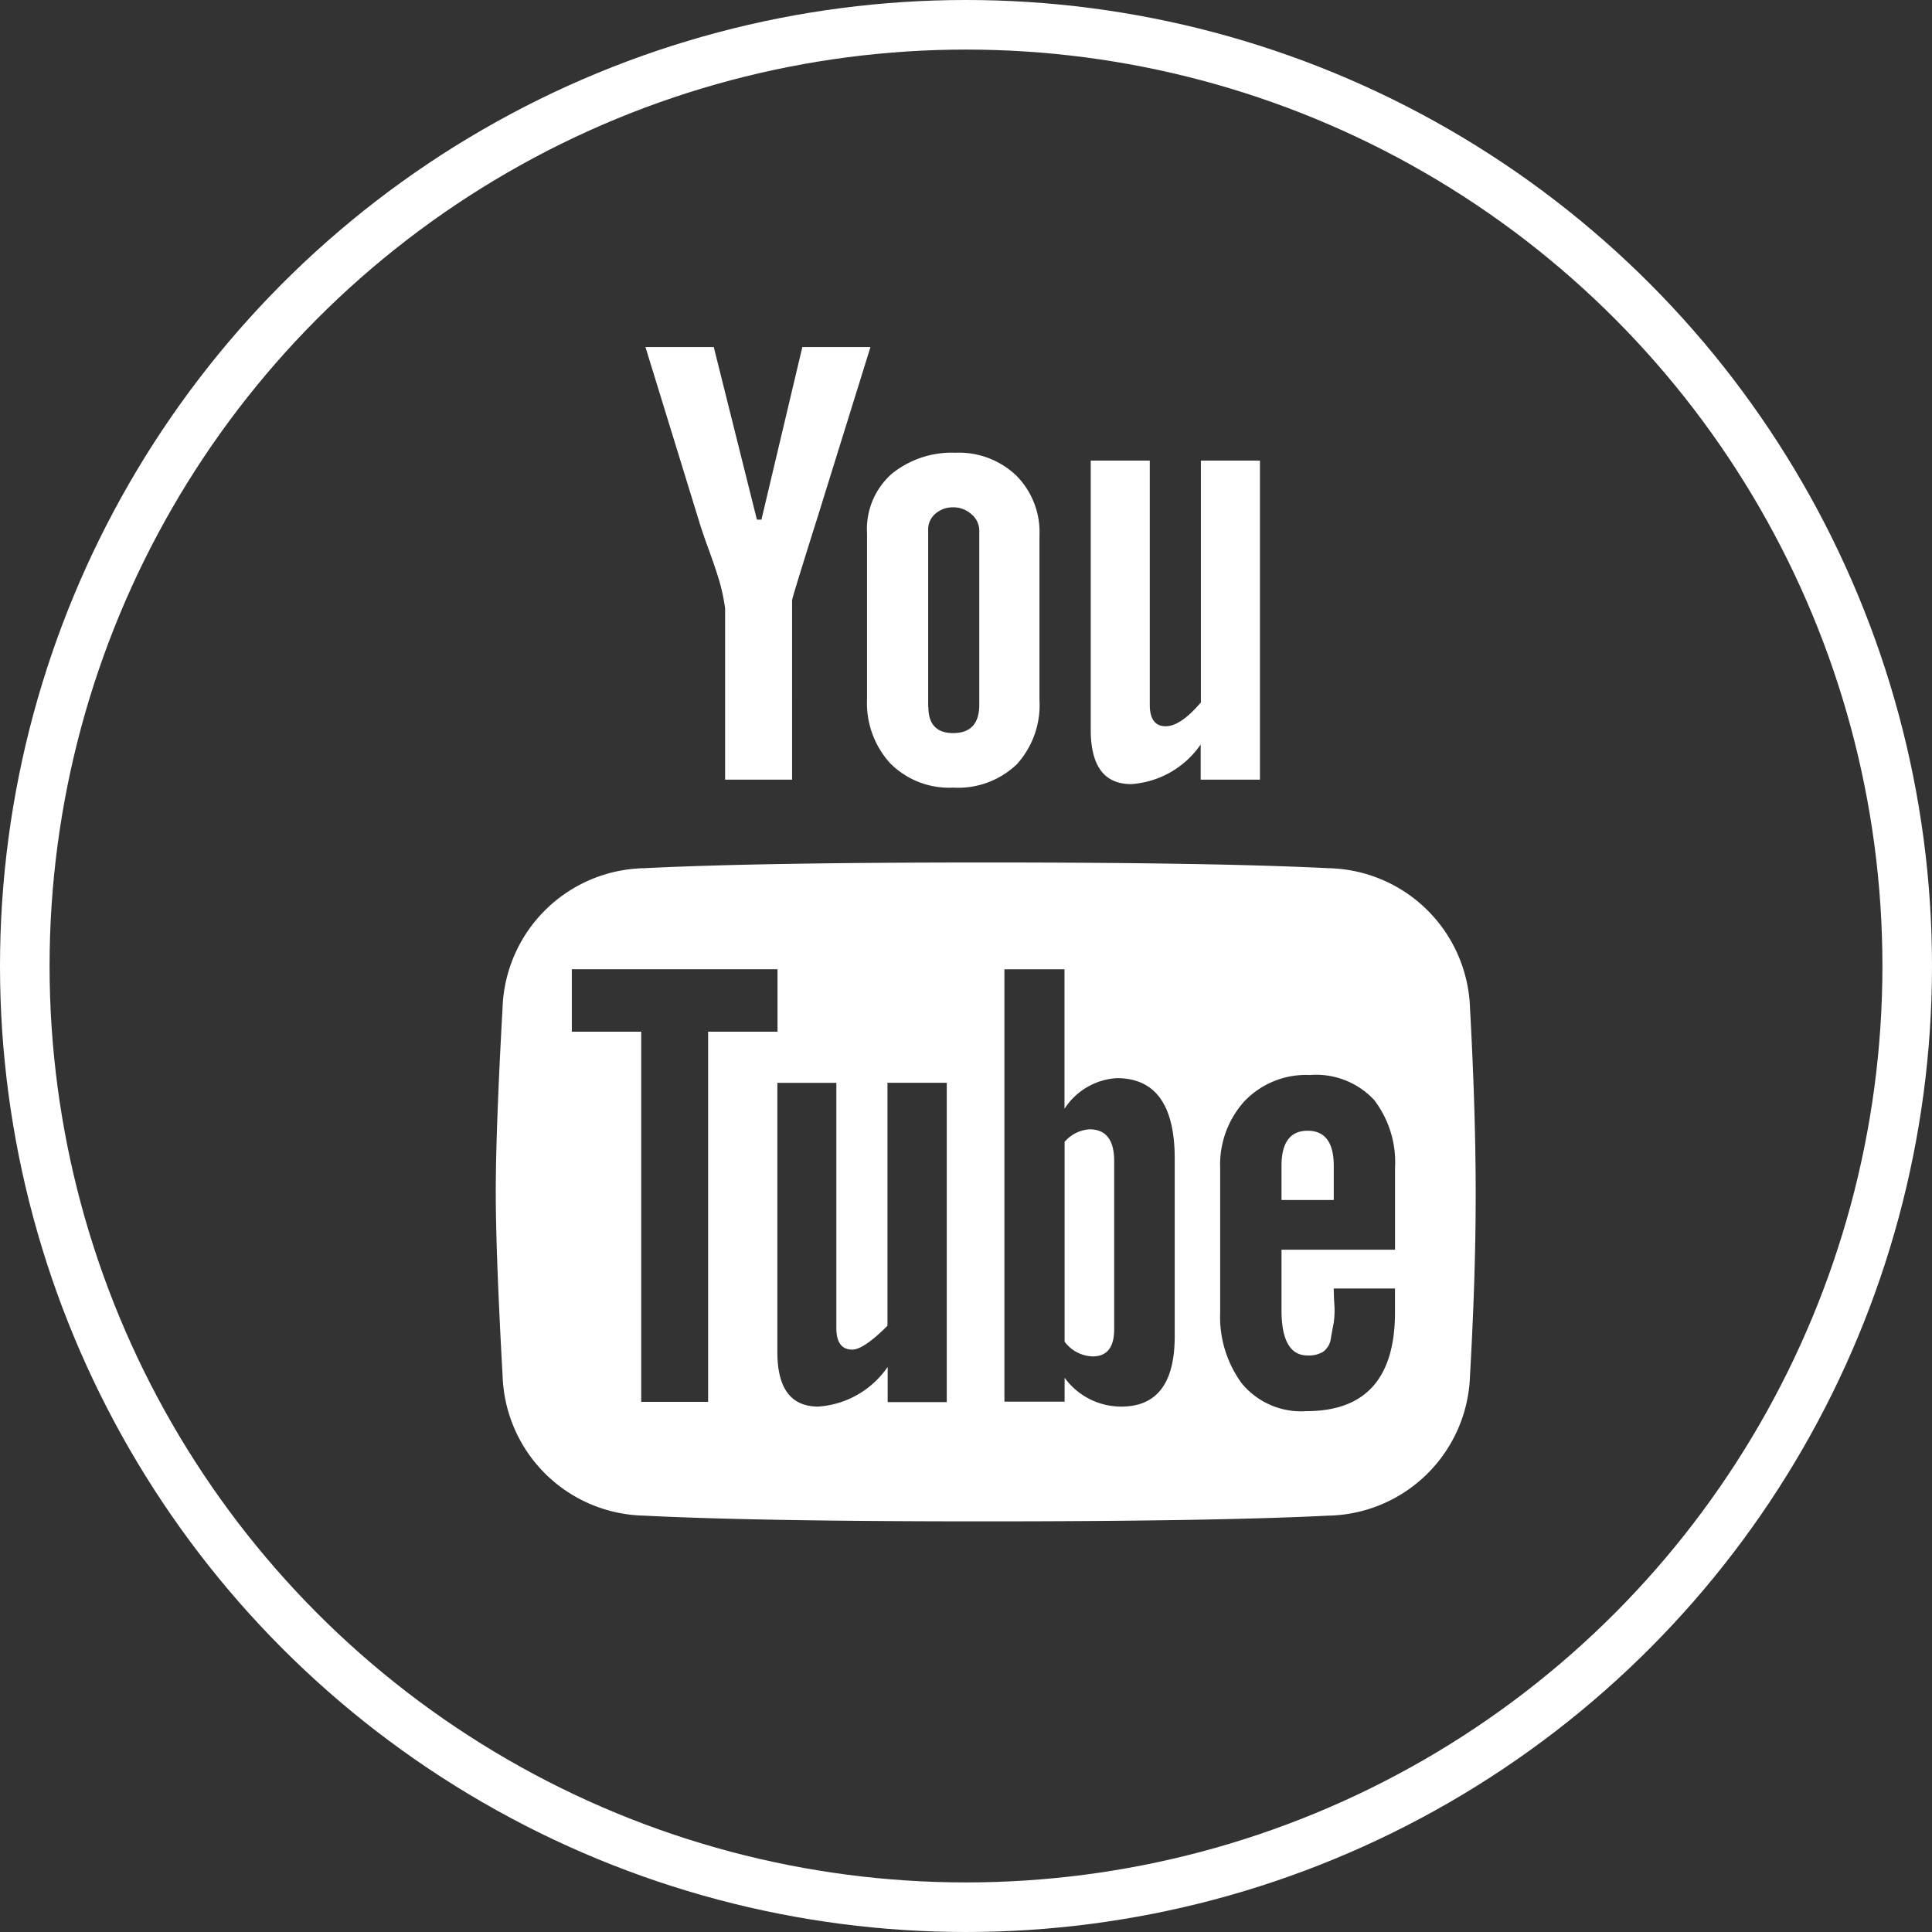
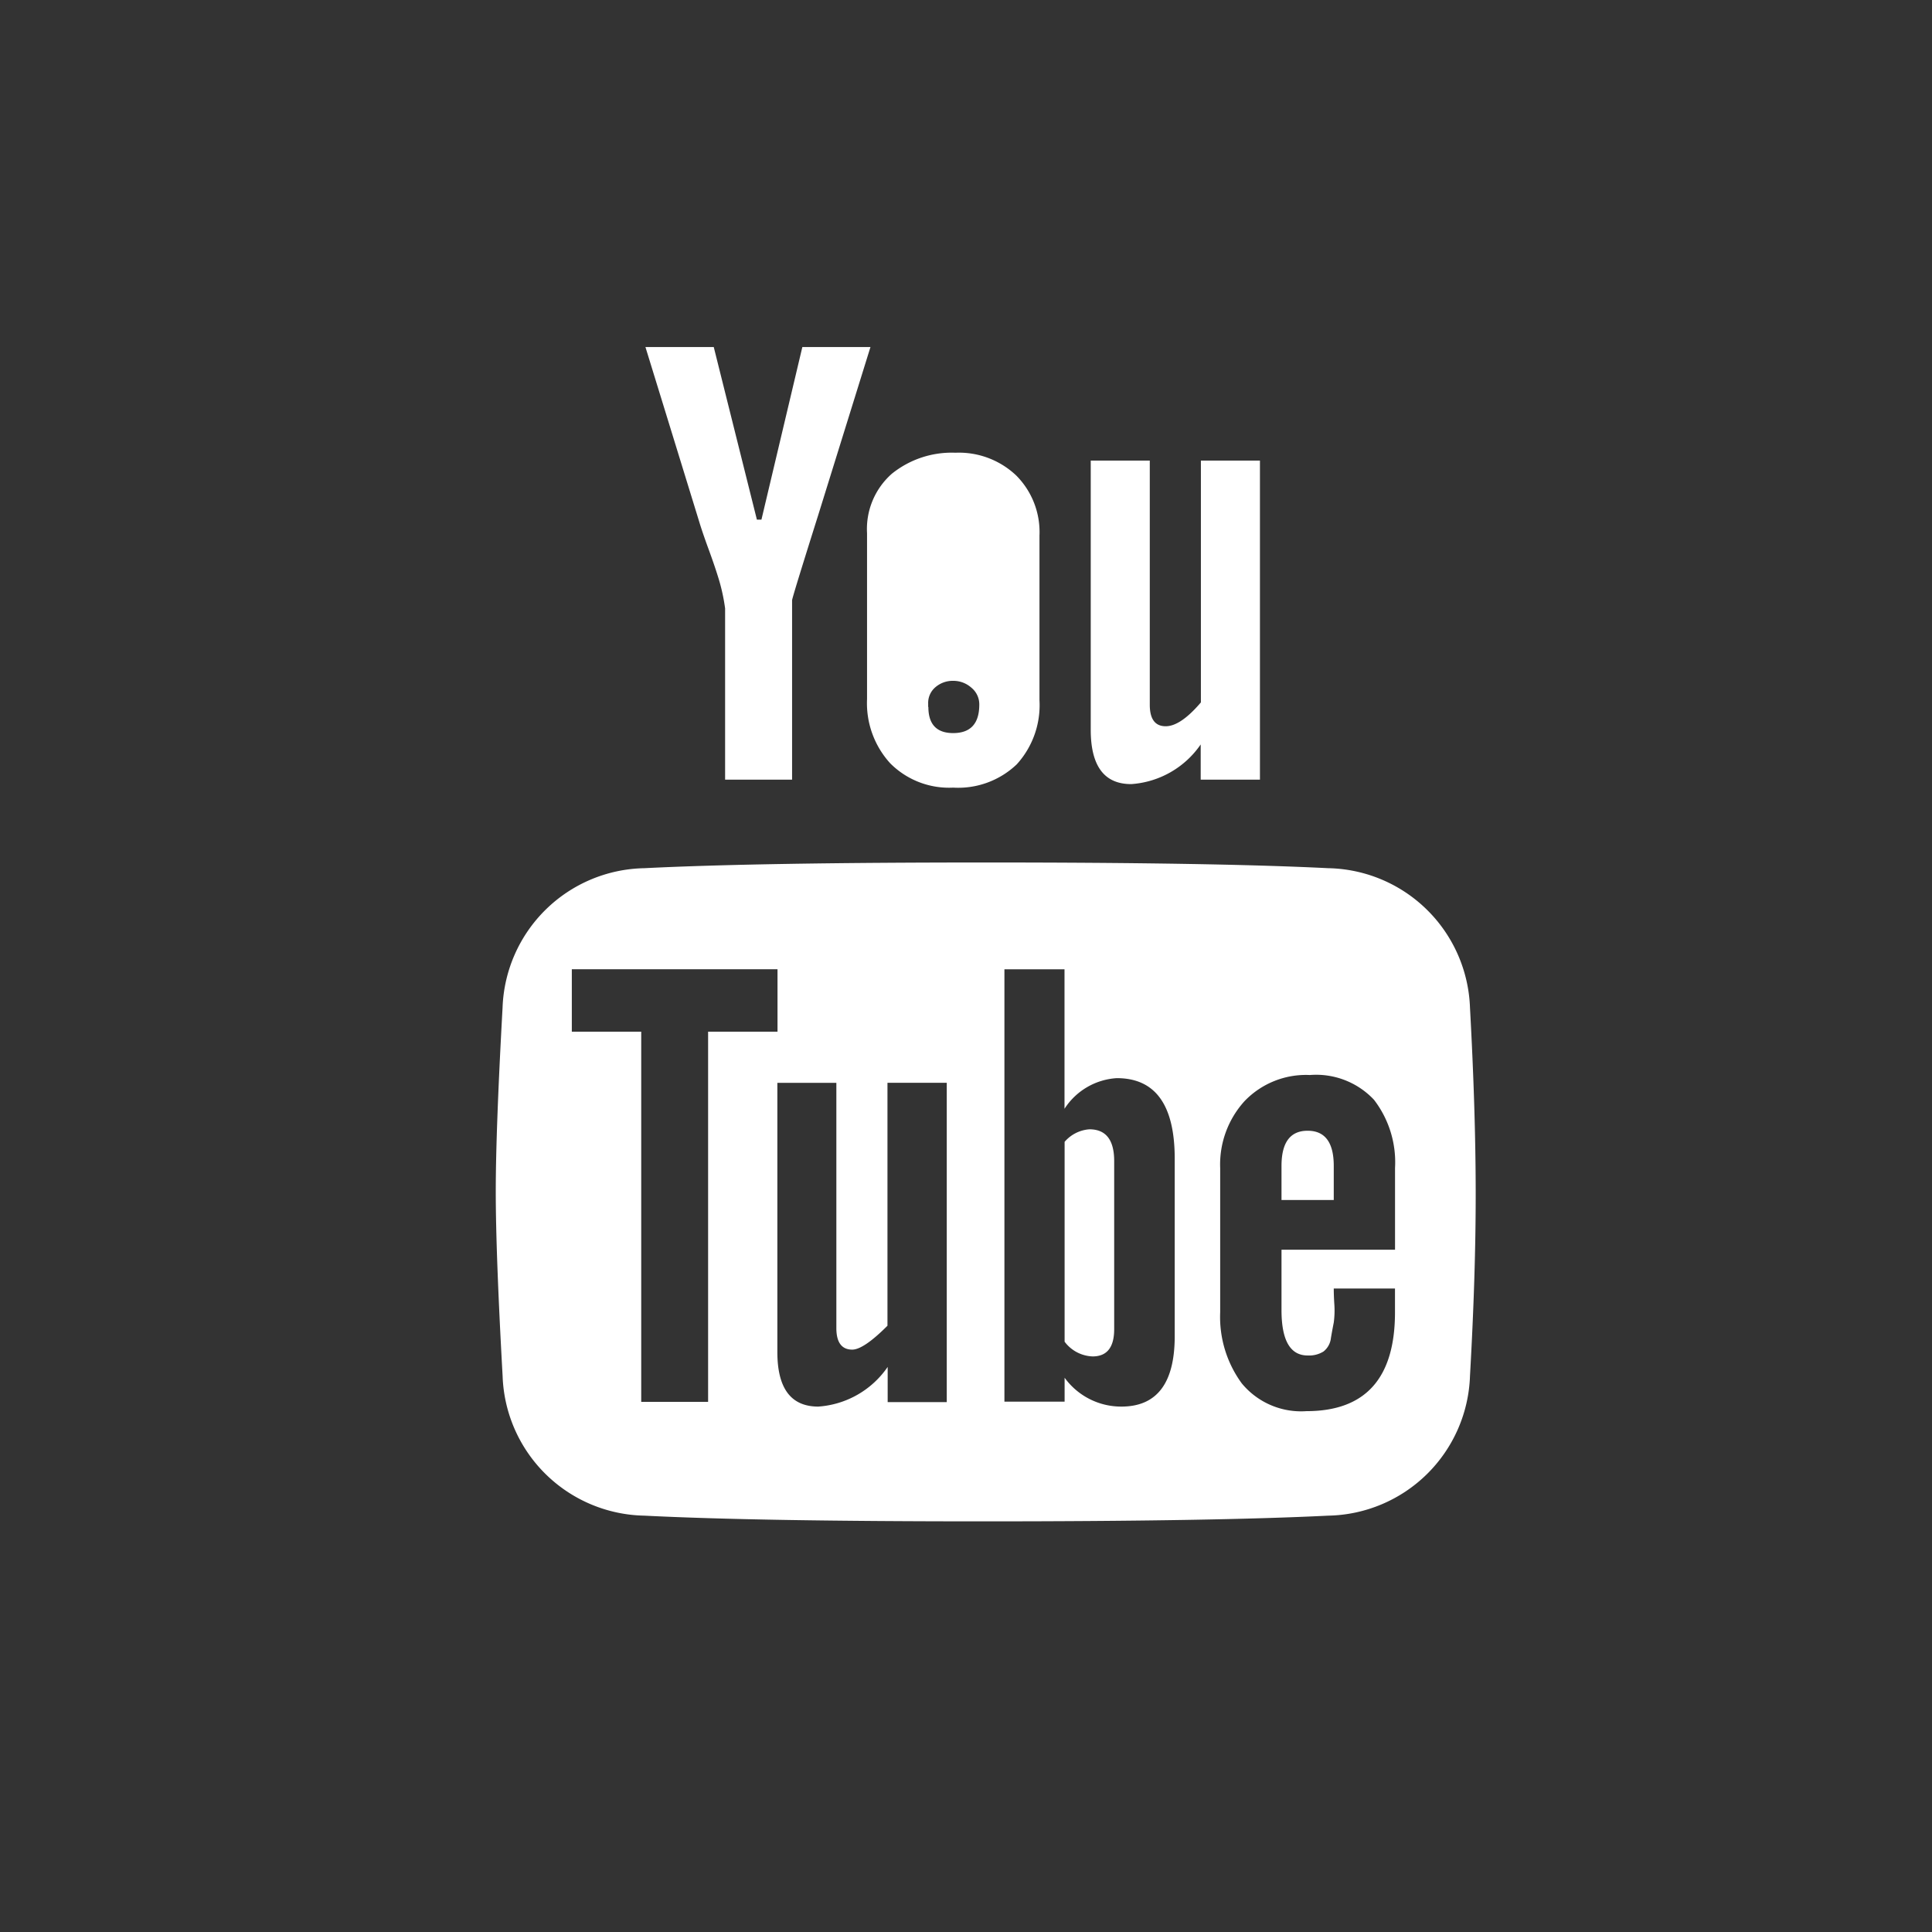
<svg xmlns="http://www.w3.org/2000/svg" width="38.97" height="38.97" viewBox="0 0 38.97 38.97">
  <rect x="0" y="0" width="38.97" height="38.97" fill="#333333" stroke="none" />
  <g id="youtube" transform="translate(15029 -3615)">
    <g id="Ellipse_219" data-name="Ellipse 219" transform="translate(-15029 3615)" fill="none" stroke="#fff" stroke-width="1">
      <circle cx="19.485" cy="19.485" r="19.485" stroke="none" />
-       <circle cx="19.485" cy="19.485" r="18.985" fill="none" />
    </g>
-     <path id="Icon_zocial-youtube" data-name="Icon zocial-youtube" d="M2.681,16.067q0-1.236.137-3.71A2.916,2.916,0,0,1,5.681,9.54q2.29-.115,6.894-.115t6.894.115a2.917,2.917,0,0,1,2.863,2.817q.113,2.061.115,3.71t-.115,3.711A2.916,2.916,0,0,1,19.469,22.6q-2.291.114-6.894.115T5.681,22.6a2.916,2.916,0,0,1-2.862-2.818Q2.681,17.3,2.681,16.067Zm1.534-3.229h1.4v7.467H6.964V12.838h1.4v-1.26H4.215ZM5.7-.972H7.078l.87,3.481H8.04L8.865-.972h1.374L9.185,2.418q-.527,1.672-.527,1.718V7.754H7.307V4.3a3.808,3.808,0,0,0-.126-.584c-.053-.175-.122-.378-.206-.607s-.149-.42-.195-.573ZM8.361,19.3q0,1.1.825,1.1a1.851,1.851,0,0,0,1.4-.8v.71h1.192V13.869H10.582v4.9q-.481.481-.71.482c-.213,0-.321-.145-.321-.435V13.87H8.361V19.3ZM10.17,6.128V2.784a1.485,1.485,0,0,1,.5-1.2,1.923,1.923,0,0,1,1.283-.424,1.678,1.678,0,0,1,1.225.458,1.617,1.617,0,0,1,.47,1.214V6.151a1.773,1.773,0,0,1-.458,1.294,1.711,1.711,0,0,1-1.283.47,1.673,1.673,0,0,1-1.271-.492A1.8,1.8,0,0,1,10.17,6.128Zm1.237.16q0,.526.5.527.526,0,.527-.573v-3.5a.433.433,0,0,0-.161-.344.545.545,0,0,0-.366-.137.533.533,0,0,0-.355.126.413.413,0,0,0-.149.332V6.288ZM12.941,20.3h1.214v-.482A1.41,1.41,0,0,0,15.3,20.4q1.076,0,1.076-1.42V15.4q0-1.625-1.169-1.625a1.352,1.352,0,0,0-1.054.618V11.579H12.941Zm1.214-1.214V15.06a.727.727,0,0,1,.5-.253q.5,0,.5.641v3.39q0,.55-.435.55A.736.736,0,0,1,14.155,19.091Zm.527-12.345V1.318h1.191V6.242q0,.435.321.435.3,0,.71-.481V1.318h1.191V7.754H16.9v-.71a1.852,1.852,0,0,1-1.4.8Q14.682,7.846,14.682,6.746ZM17.293,18.5a2.267,2.267,0,0,0,.435,1.431,1.55,1.55,0,0,0,1.305.561q1.786,0,1.786-1.993v-.481H19.584c0,.031,0,.134.011.309a1.821,1.821,0,0,1-.011.378c-.015.076-.035.18-.057.31a.4.4,0,0,1-.15.274.549.549,0,0,1-.32.08q-.527,0-.527-.916V17.236h2.29v-1.65a2.068,2.068,0,0,0-.424-1.374,1.6,1.6,0,0,0-1.294-.5,1.716,1.716,0,0,0-1.317.526,1.9,1.9,0,0,0-.492,1.351Zm1.237-2.267v-.687q0-.71.527-.71t.527.71v.687Z" transform="translate(-15021.681 3622.972)" fill="#fff" />
+     <path id="Icon_zocial-youtube" data-name="Icon zocial-youtube" d="M2.681,16.067q0-1.236.137-3.71A2.916,2.916,0,0,1,5.681,9.54q2.29-.115,6.894-.115t6.894.115a2.917,2.917,0,0,1,2.863,2.817q.113,2.061.115,3.71t-.115,3.711A2.916,2.916,0,0,1,19.469,22.6q-2.291.114-6.894.115T5.681,22.6a2.916,2.916,0,0,1-2.862-2.818Q2.681,17.3,2.681,16.067Zm1.534-3.229h1.4v7.467H6.964V12.838h1.4v-1.26H4.215ZM5.7-.972H7.078l.87,3.481H8.04L8.865-.972h1.374L9.185,2.418q-.527,1.672-.527,1.718V7.754H7.307V4.3a3.808,3.808,0,0,0-.126-.584c-.053-.175-.122-.378-.206-.607s-.149-.42-.195-.573ZM8.361,19.3q0,1.1.825,1.1a1.851,1.851,0,0,0,1.4-.8v.71h1.192V13.869H10.582v4.9q-.481.481-.71.482c-.213,0-.321-.145-.321-.435V13.87H8.361V19.3ZM10.17,6.128V2.784a1.485,1.485,0,0,1,.5-1.2,1.923,1.923,0,0,1,1.283-.424,1.678,1.678,0,0,1,1.225.458,1.617,1.617,0,0,1,.47,1.214V6.151a1.773,1.773,0,0,1-.458,1.294,1.711,1.711,0,0,1-1.283.47,1.673,1.673,0,0,1-1.271-.492A1.8,1.8,0,0,1,10.17,6.128Zm1.237.16q0,.526.5.527.526,0,.527-.573a.433.433,0,0,0-.161-.344.545.545,0,0,0-.366-.137.533.533,0,0,0-.355.126.413.413,0,0,0-.149.332V6.288ZM12.941,20.3h1.214v-.482A1.41,1.41,0,0,0,15.3,20.4q1.076,0,1.076-1.42V15.4q0-1.625-1.169-1.625a1.352,1.352,0,0,0-1.054.618V11.579H12.941Zm1.214-1.214V15.06a.727.727,0,0,1,.5-.253q.5,0,.5.641v3.39q0,.55-.435.55A.736.736,0,0,1,14.155,19.091Zm.527-12.345V1.318h1.191V6.242q0,.435.321.435.3,0,.71-.481V1.318h1.191V7.754H16.9v-.71a1.852,1.852,0,0,1-1.4.8Q14.682,7.846,14.682,6.746ZM17.293,18.5a2.267,2.267,0,0,0,.435,1.431,1.55,1.55,0,0,0,1.305.561q1.786,0,1.786-1.993v-.481H19.584c0,.031,0,.134.011.309a1.821,1.821,0,0,1-.011.378c-.015.076-.035.18-.057.31a.4.4,0,0,1-.15.274.549.549,0,0,1-.32.08q-.527,0-.527-.916V17.236h2.29v-1.65a2.068,2.068,0,0,0-.424-1.374,1.6,1.6,0,0,0-1.294-.5,1.716,1.716,0,0,0-1.317.526,1.9,1.9,0,0,0-.492,1.351Zm1.237-2.267v-.687q0-.71.527-.71t.527.71v.687Z" transform="translate(-15021.681 3622.972)" fill="#fff" />
  </g>
</svg>